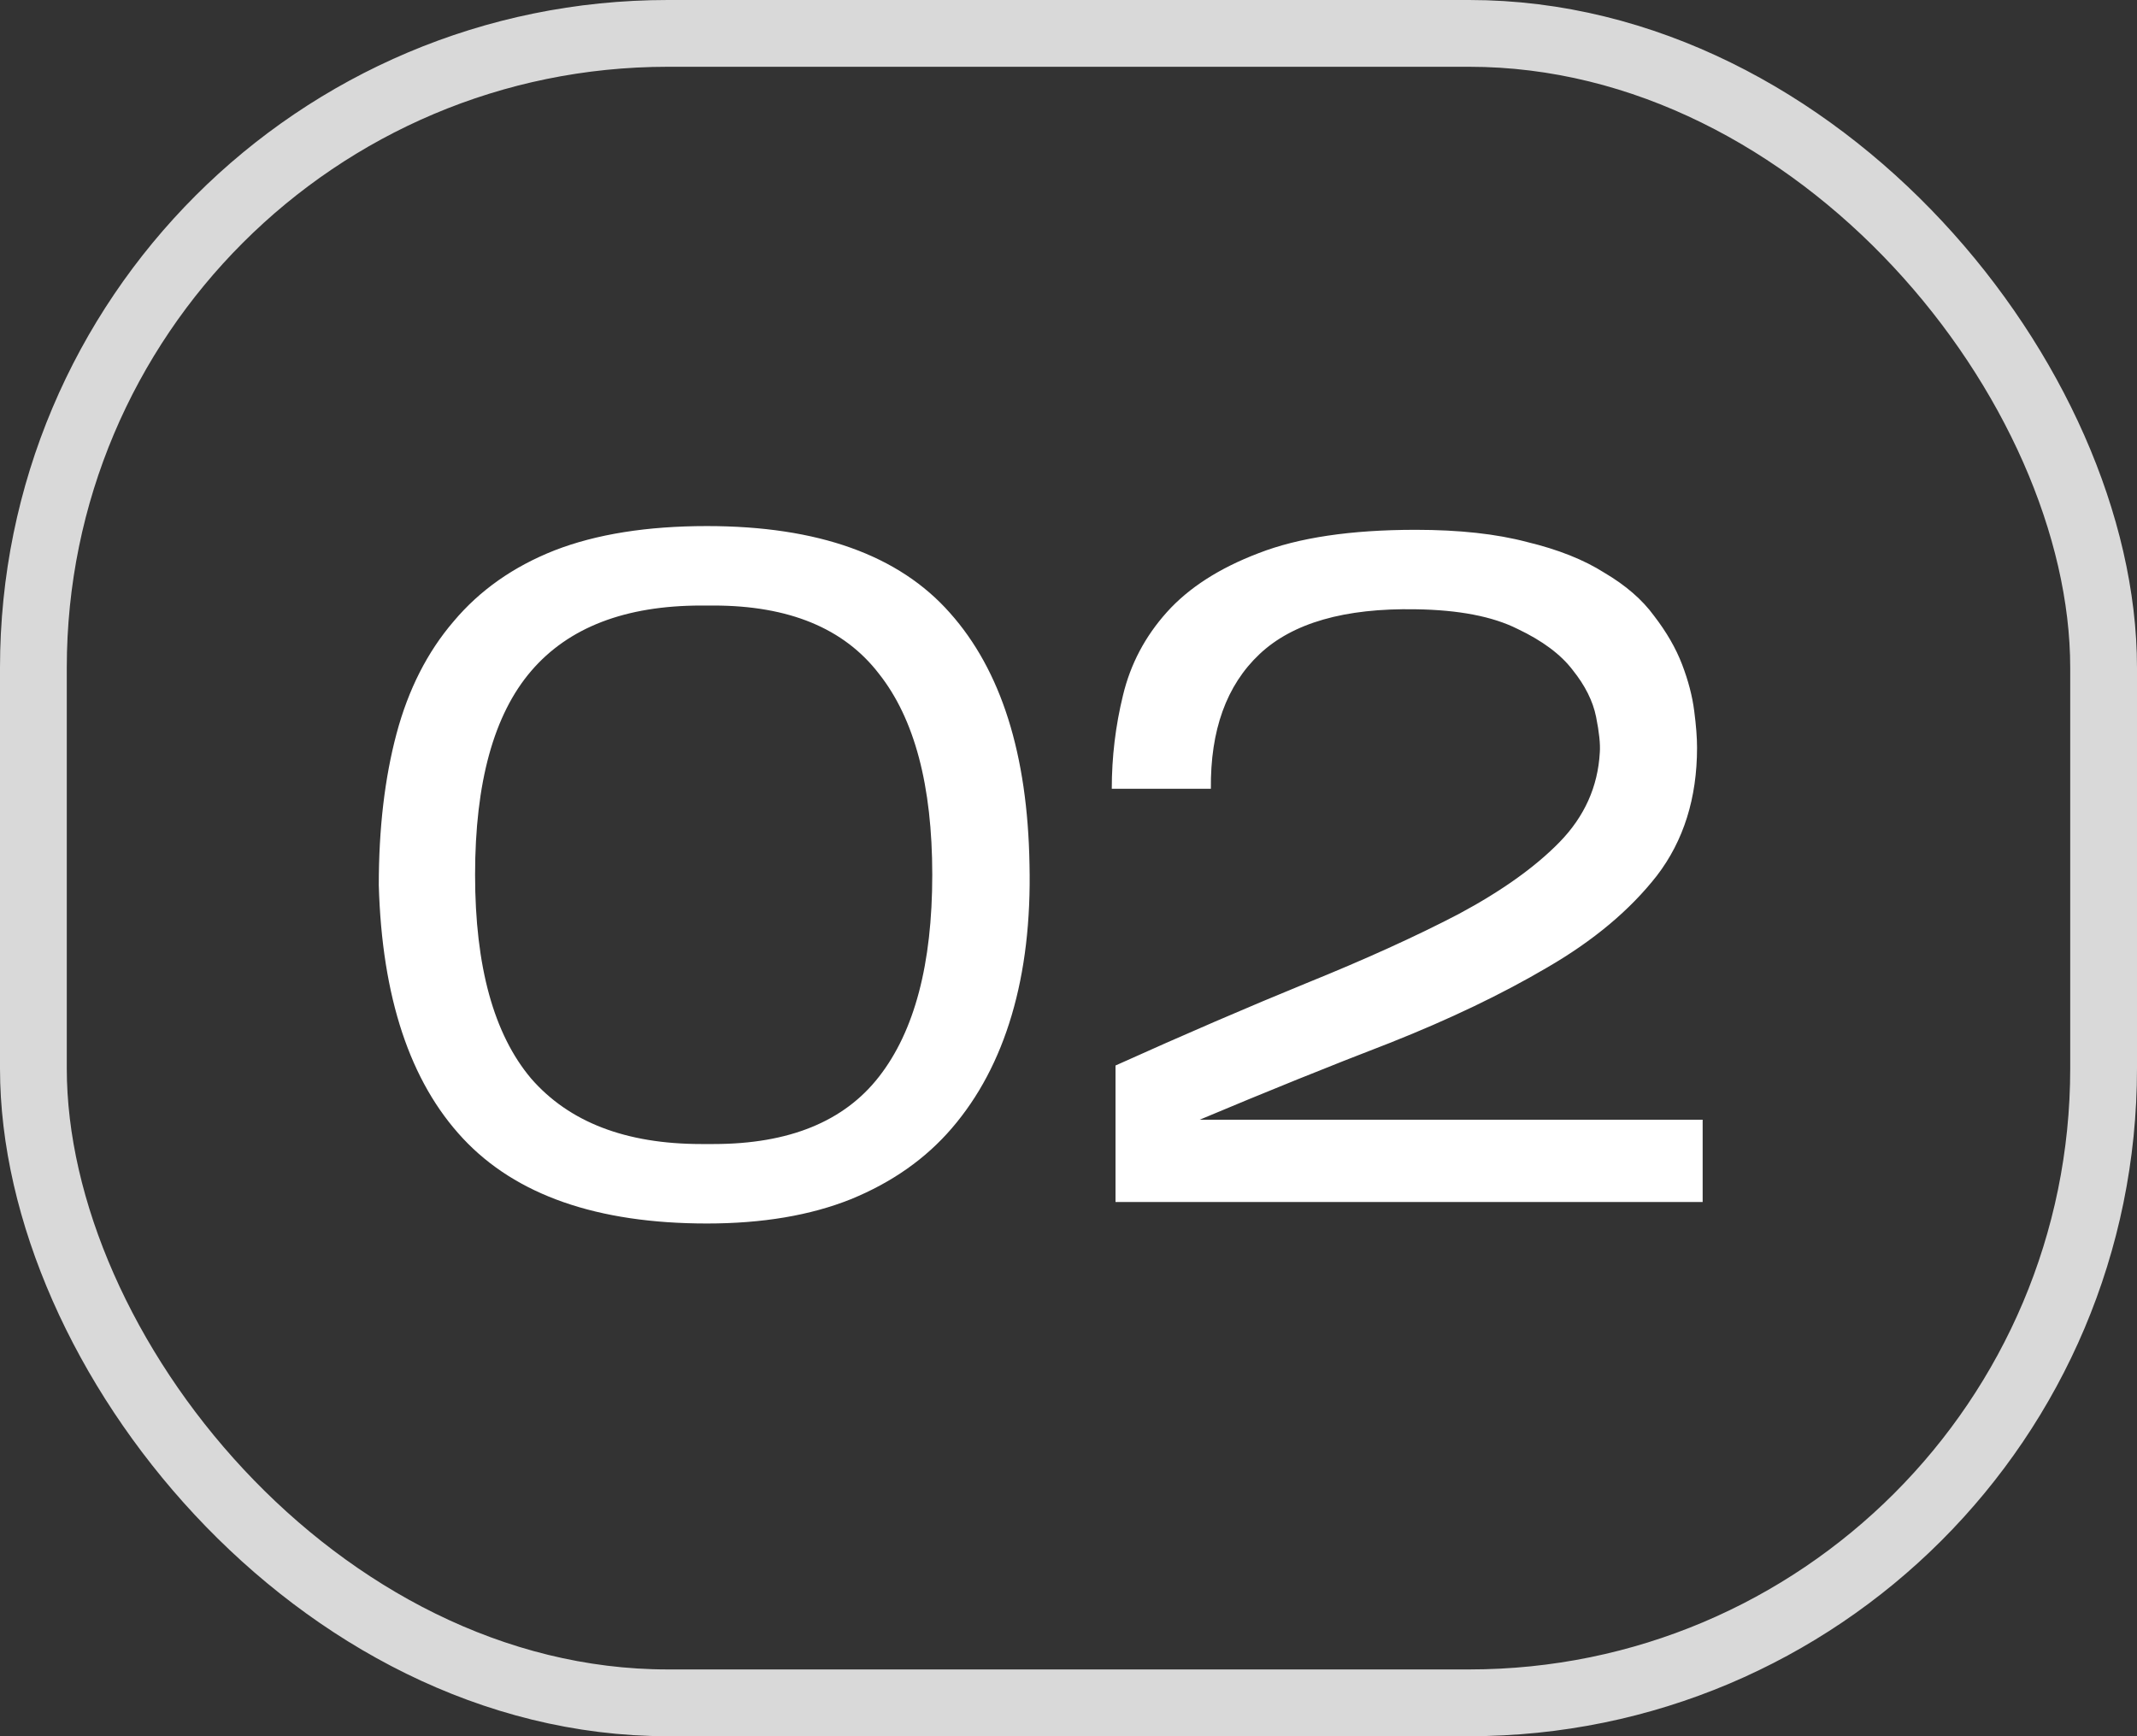
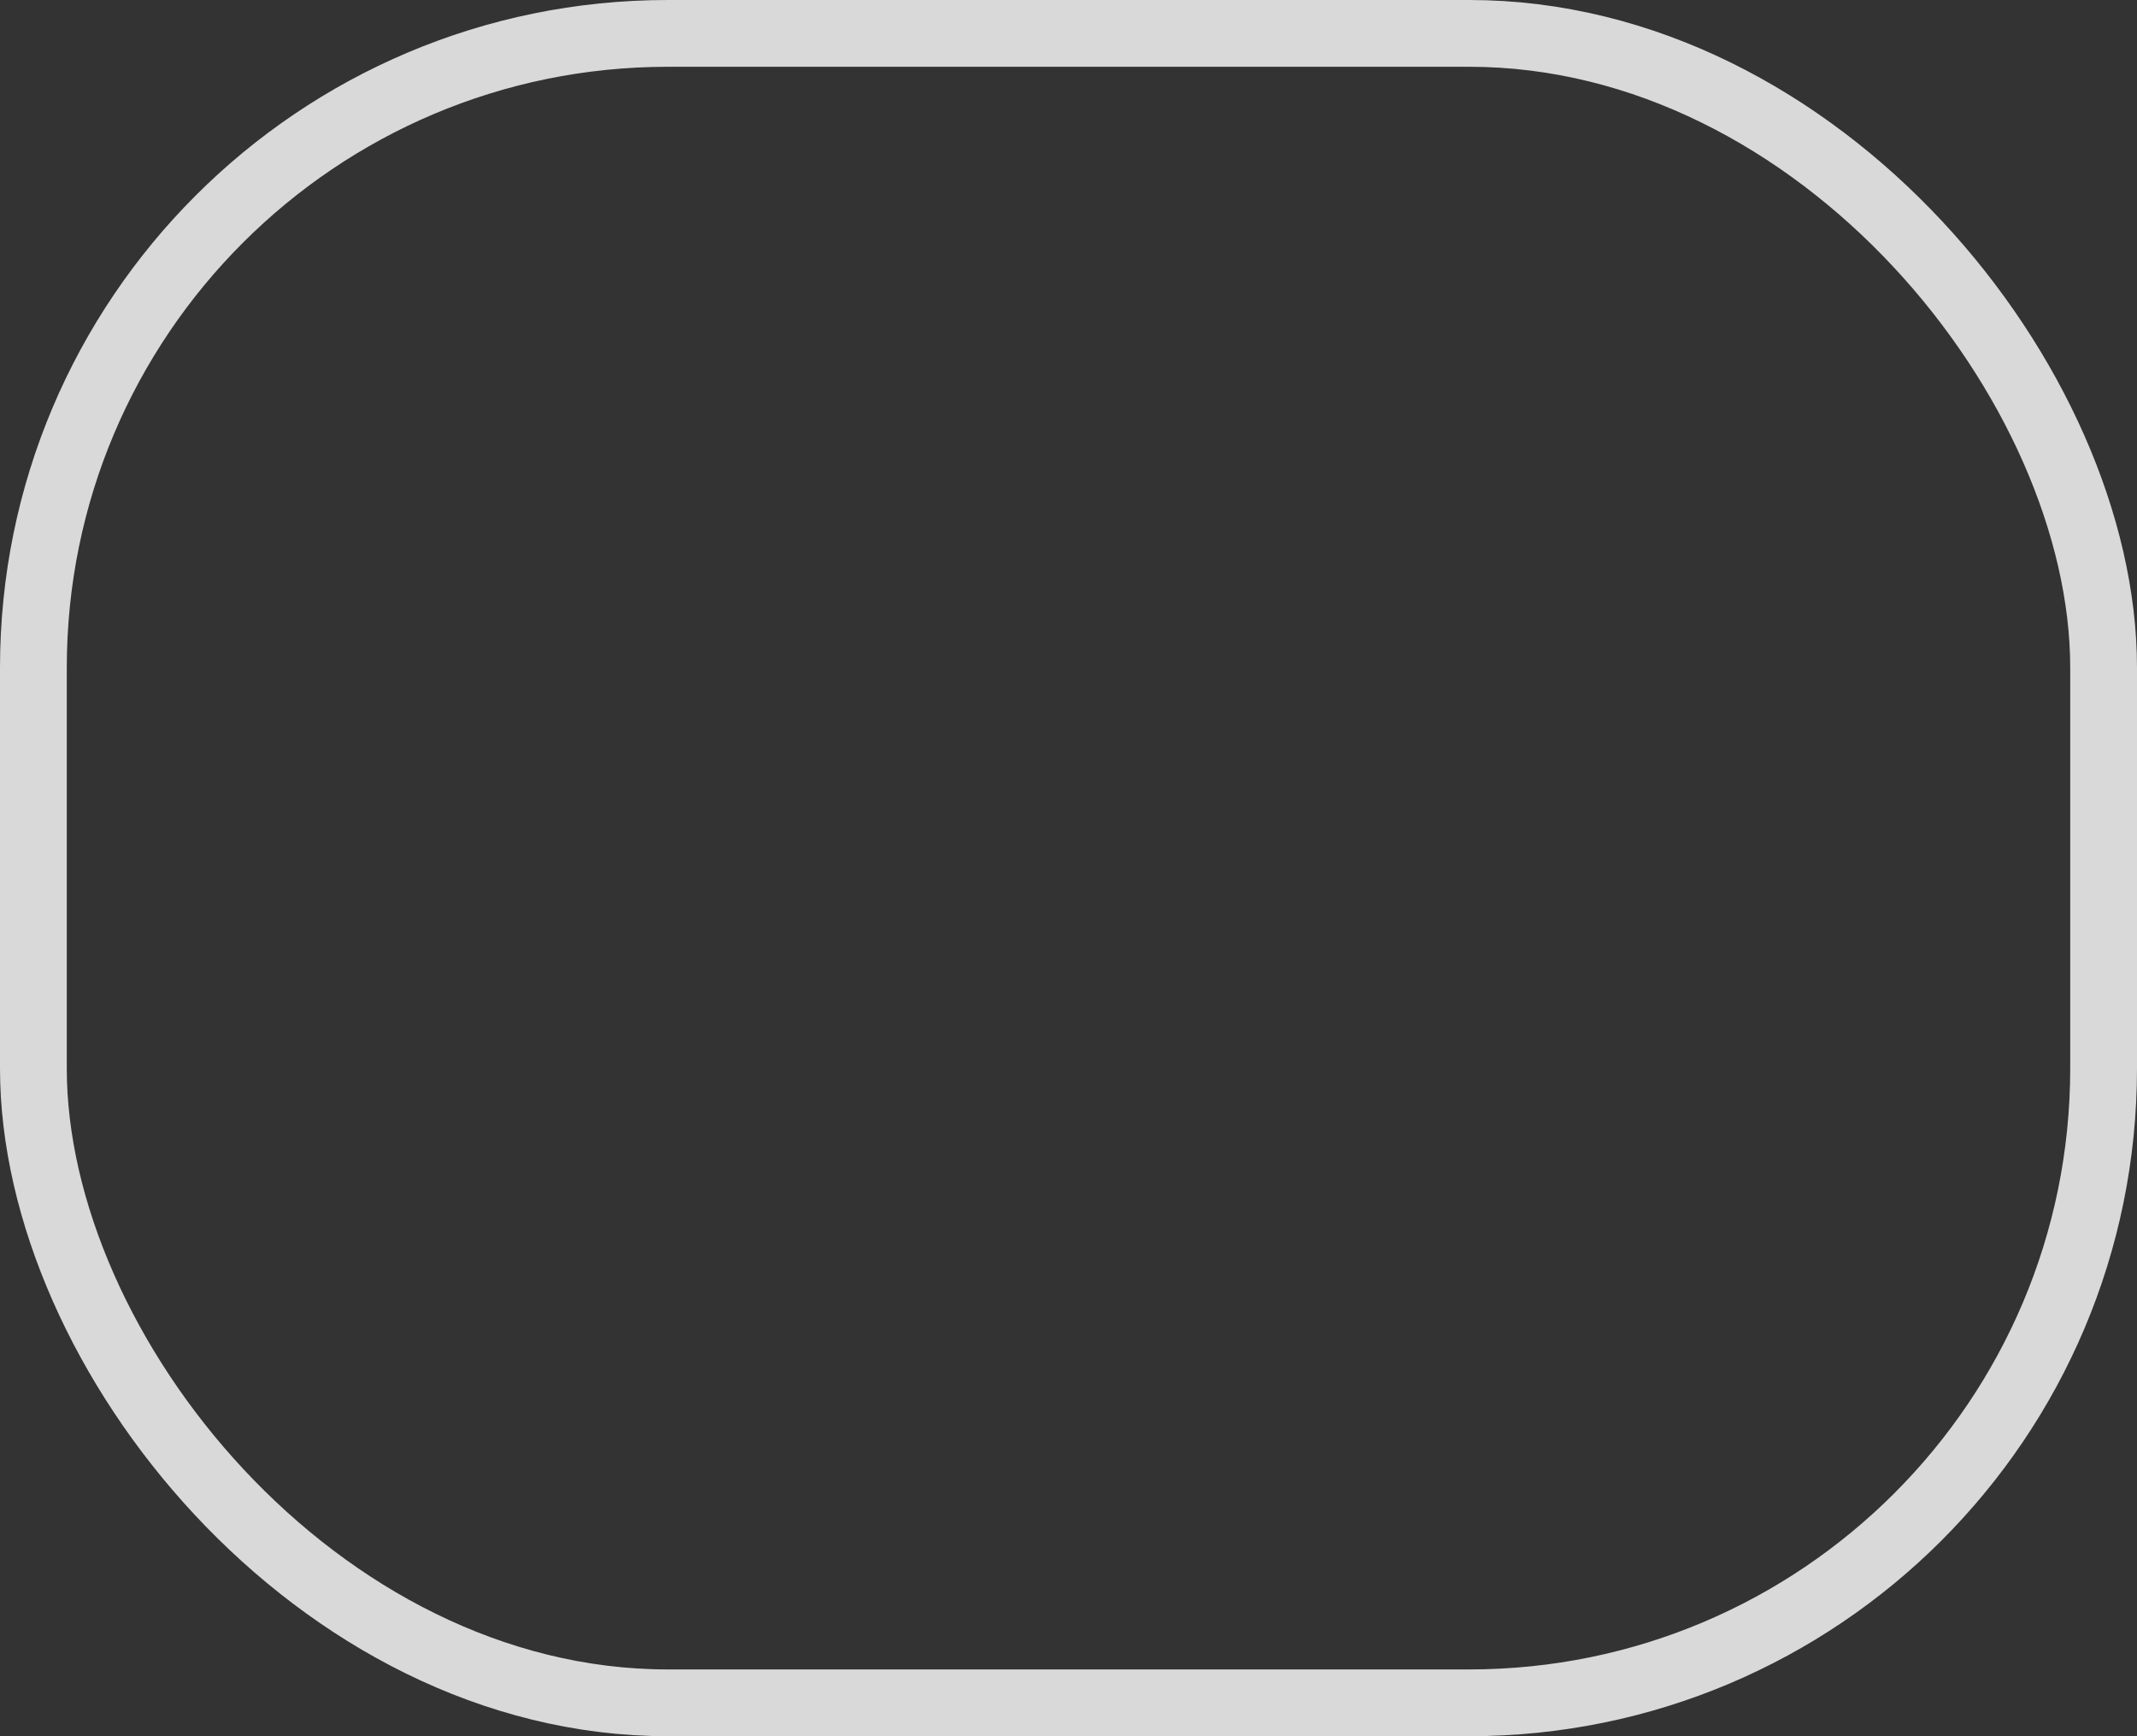
<svg xmlns="http://www.w3.org/2000/svg" width="32" height="26" viewBox="0 0 32 26" fill="none">
  <rect x="0" y="0" width="32" height="26" fill="#333333" stroke="none" />
  <rect x="0.5" y="0.5" width="31" height="25" rx="9.5" stroke="#D9D9D9" />
-   <path d="M15.416 12.946C15.435 13.786 15.346 14.537 15.15 15.2C14.954 15.863 14.655 16.427 14.254 16.894C13.862 17.351 13.358 17.706 12.742 17.958C12.135 18.201 11.417 18.322 10.586 18.322C8.943 18.322 7.725 17.897 6.932 17.048C6.139 16.199 5.719 14.934 5.672 13.254C5.672 12.405 5.761 11.649 5.938 10.986C6.115 10.323 6.4 9.763 6.792 9.306C7.184 8.839 7.688 8.485 8.304 8.242C8.929 7.999 9.69 7.878 10.586 7.878C12.247 7.878 13.461 8.312 14.226 9.18C14.991 10.039 15.388 11.294 15.416 12.946ZM7.114 13.1C7.114 14.472 7.394 15.489 7.954 16.152C8.523 16.805 9.373 17.132 10.502 17.132H10.684C11.813 17.132 12.639 16.796 13.162 16.124C13.694 15.443 13.96 14.435 13.96 13.1C13.96 11.765 13.694 10.762 13.162 10.09C12.639 9.409 11.813 9.068 10.684 9.068H10.502C9.363 9.068 8.514 9.395 7.954 10.048C7.394 10.701 7.114 11.719 7.114 13.1ZM25.496 16.768V18H16.704V15.956C17.74 15.489 18.692 15.079 19.56 14.724C20.437 14.369 21.198 14.024 21.842 13.688C22.486 13.343 22.99 12.983 23.354 12.61C23.727 12.227 23.928 11.779 23.956 11.266C23.965 11.145 23.947 10.967 23.9 10.734C23.853 10.501 23.737 10.267 23.55 10.034C23.373 9.801 23.097 9.595 22.724 9.418C22.351 9.231 21.842 9.133 21.198 9.124C20.134 9.105 19.355 9.329 18.86 9.796C18.365 10.263 18.123 10.935 18.132 11.812H16.648C16.648 11.336 16.704 10.869 16.816 10.412C16.928 9.945 17.147 9.53 17.474 9.166C17.801 8.802 18.258 8.508 18.846 8.284C19.443 8.051 20.227 7.934 21.198 7.934C21.851 7.934 22.407 7.995 22.864 8.116C23.331 8.228 23.718 8.382 24.026 8.578C24.343 8.765 24.591 8.979 24.768 9.222C24.955 9.465 25.095 9.707 25.188 9.95C25.281 10.193 25.342 10.426 25.37 10.65C25.398 10.865 25.412 11.047 25.412 11.196C25.412 11.952 25.211 12.591 24.81 13.114C24.409 13.627 23.863 14.085 23.172 14.486C22.491 14.887 21.702 15.265 20.806 15.62C19.91 15.965 18.963 16.348 17.964 16.768H25.496Z" fill="white" />
</svg>